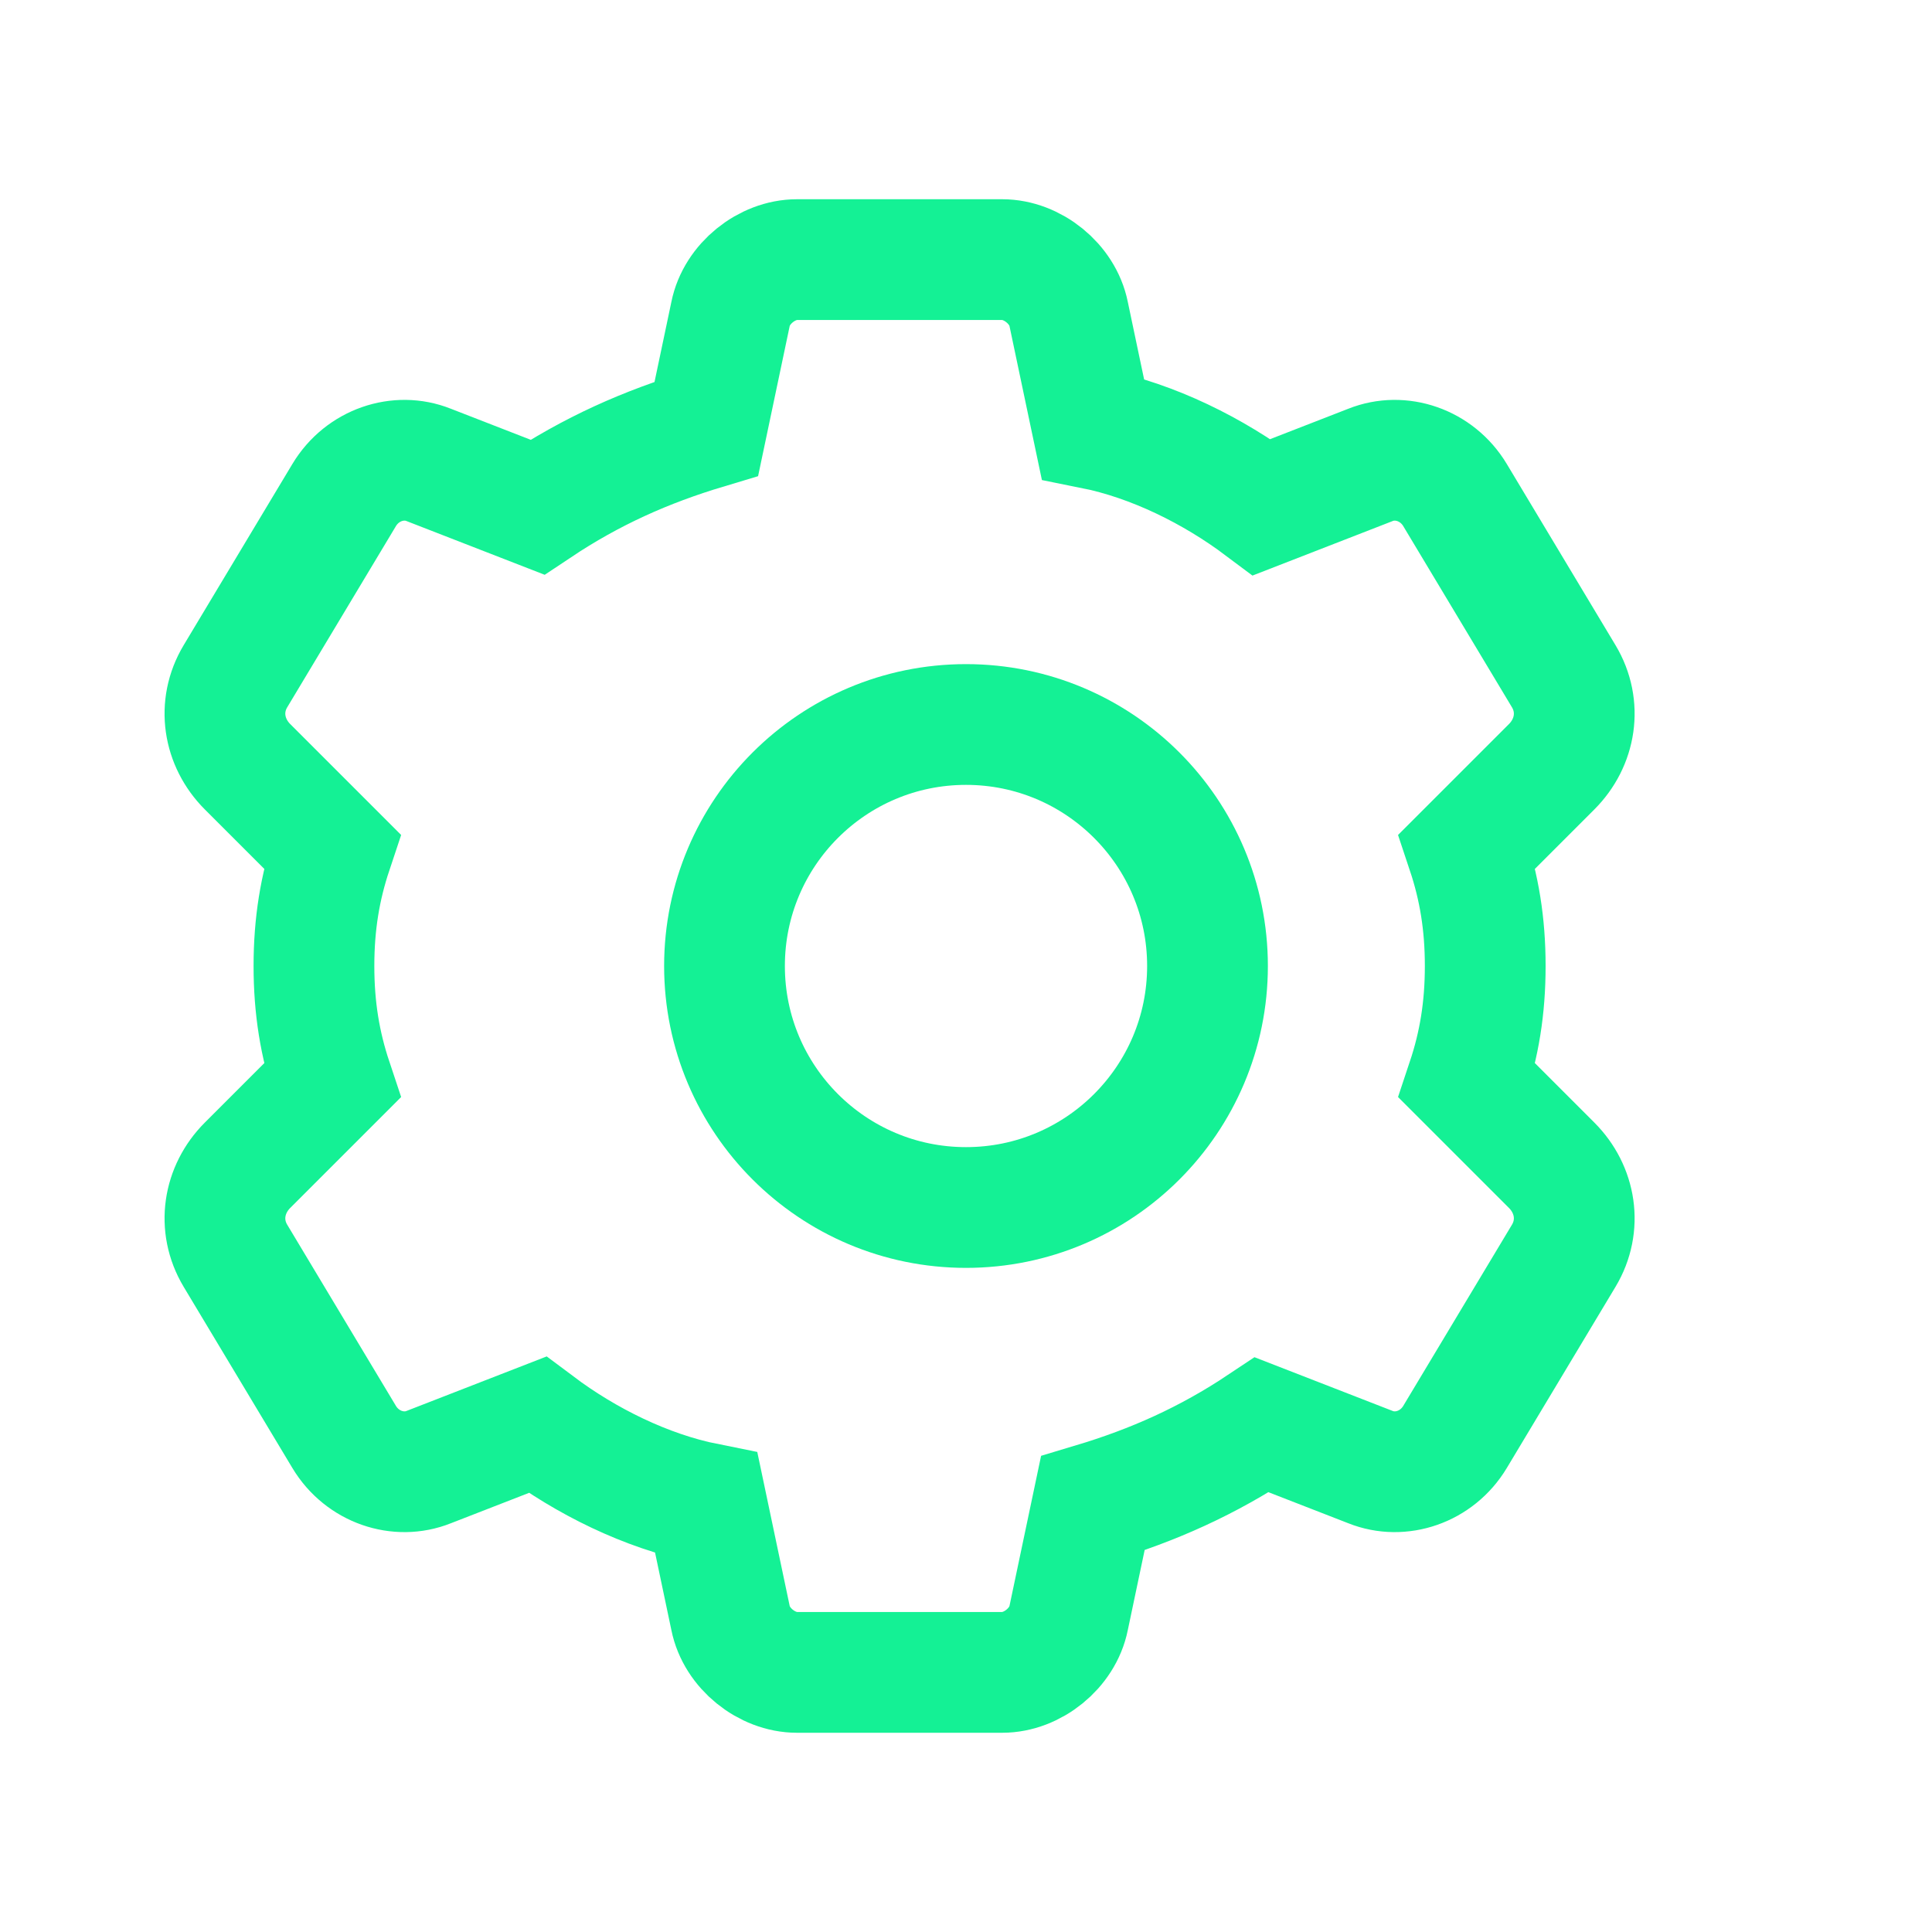
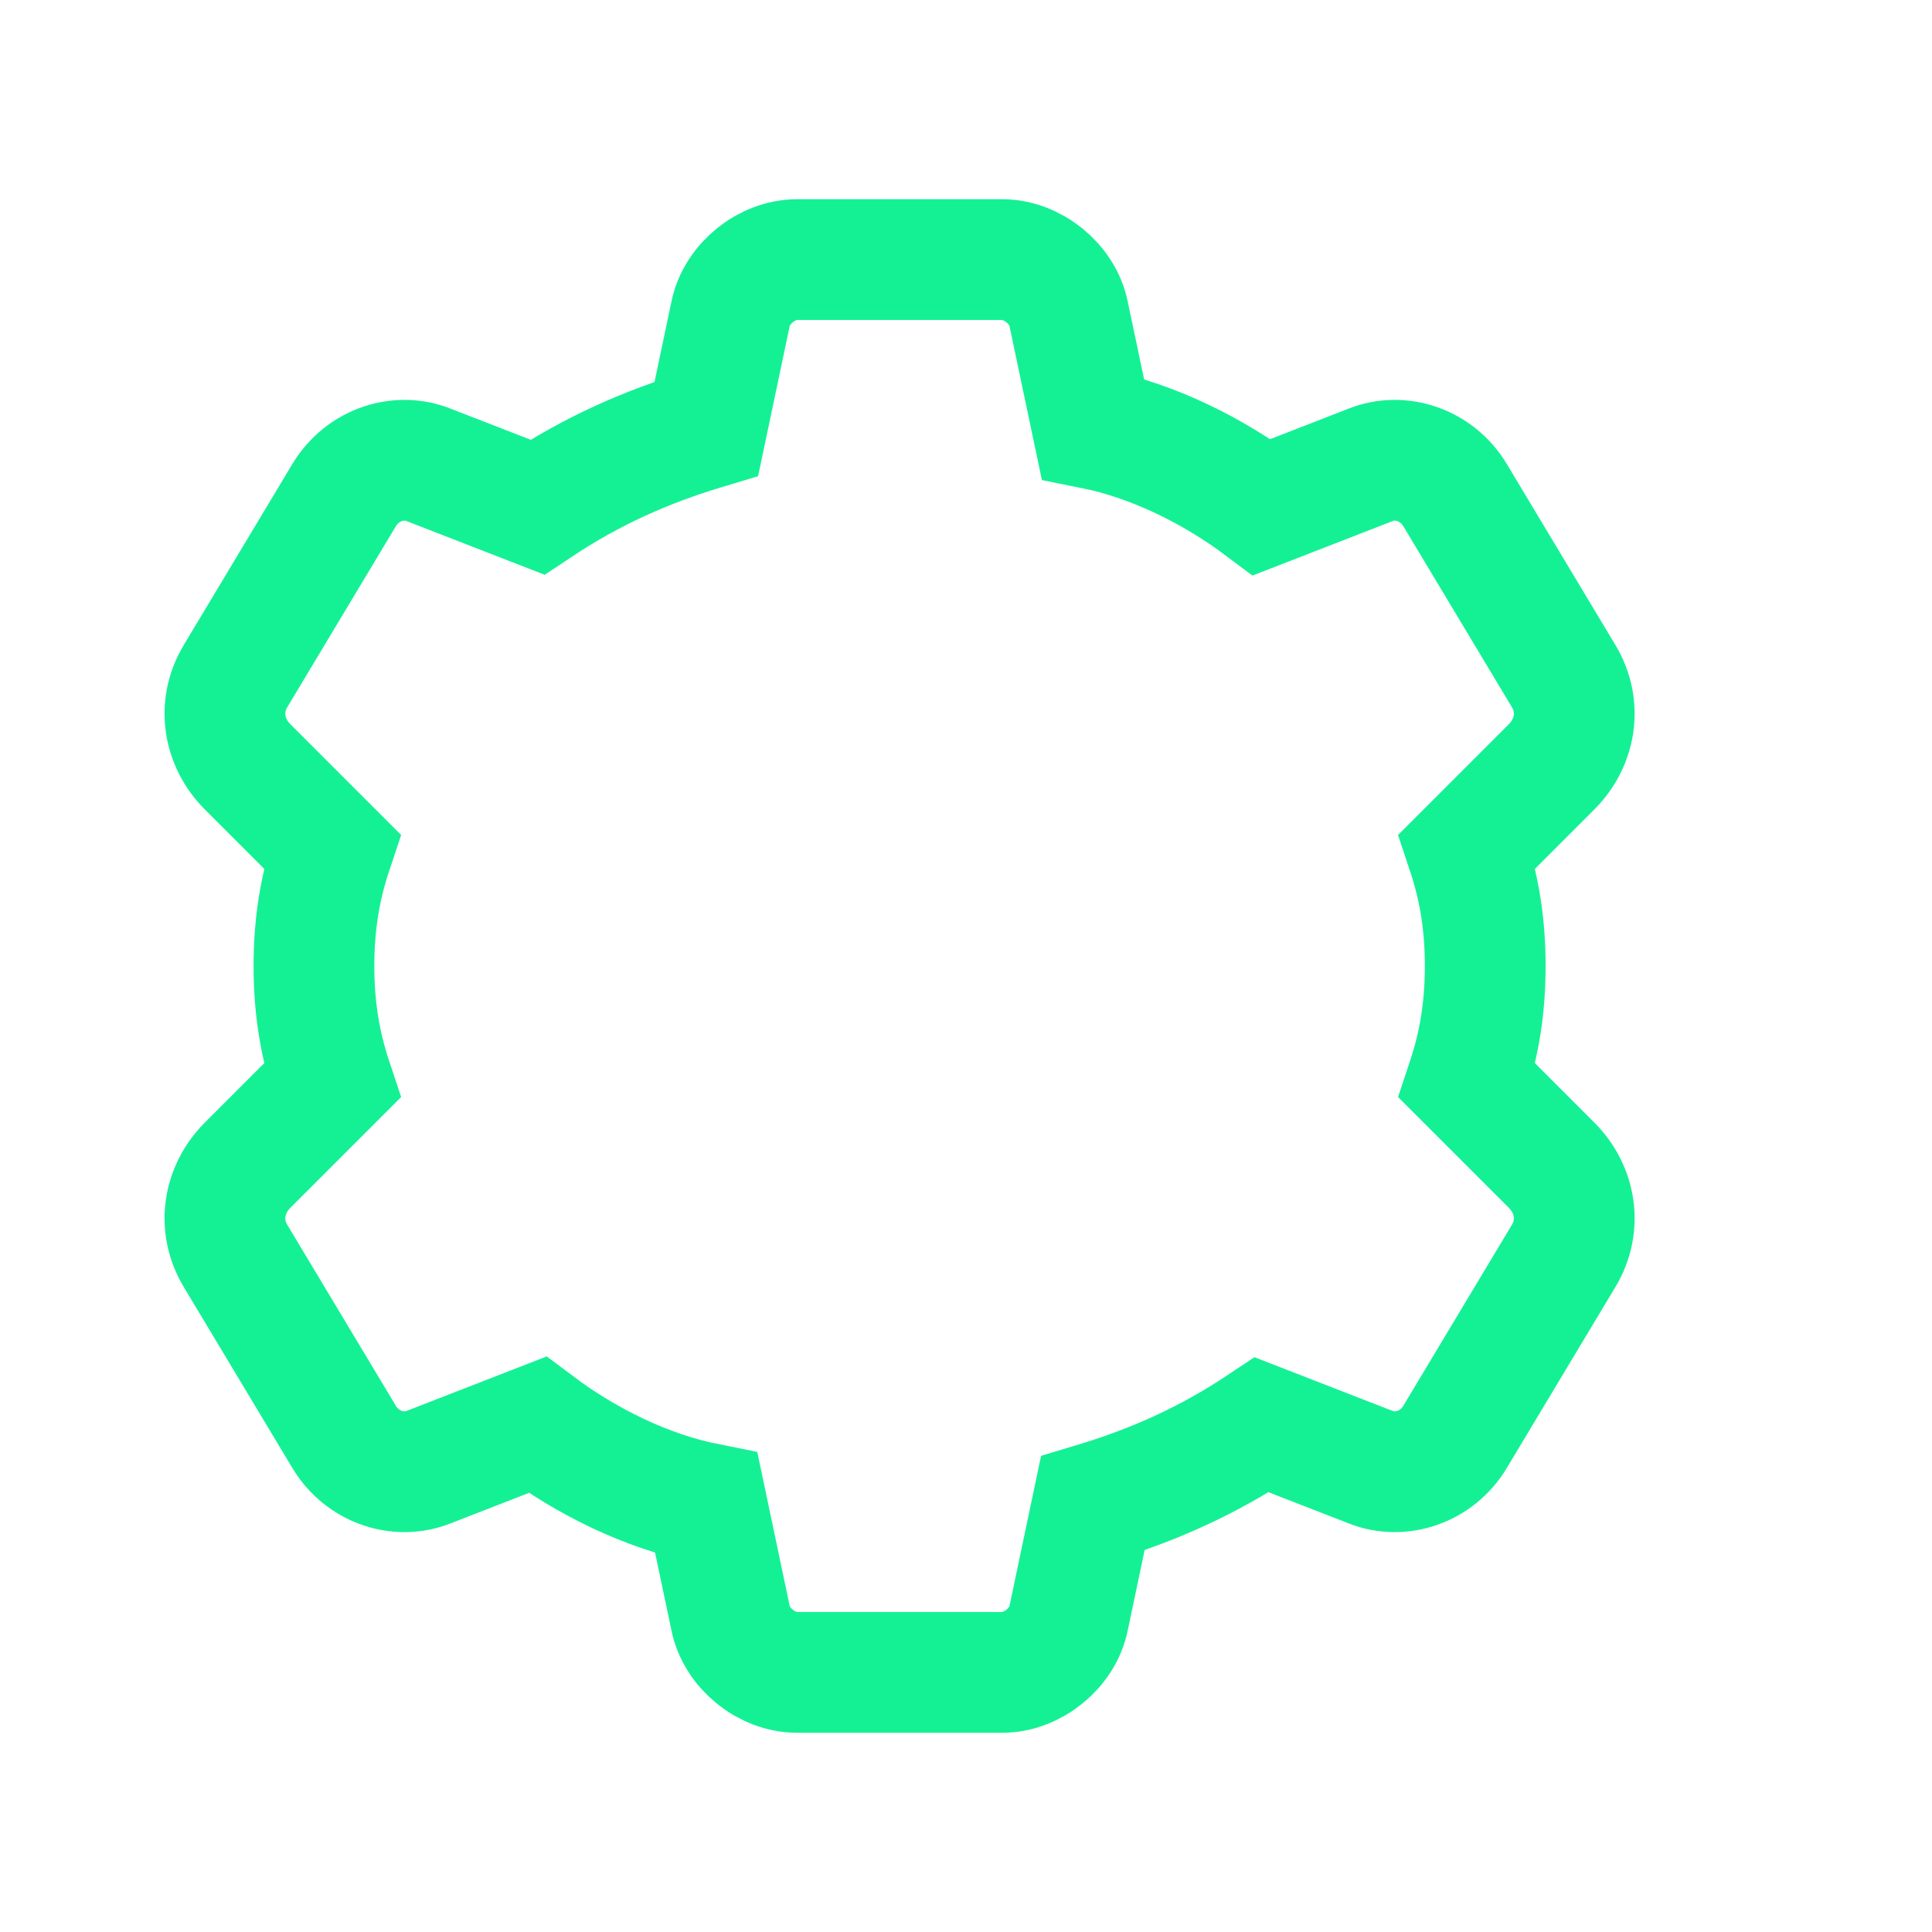
<svg xmlns="http://www.w3.org/2000/svg" width="32" height="32" viewBox="0 0 32 32" fill="none">
-   <path d="M16 20C18.209 20 20 18.209 20 16C20 13.791 18.209 12 16 12C13.791 12 12 13.791 12 16C12 18.209 13.791 20 16 20Z" stroke="#14F195" stroke-width="2" />
  <path d="M25.7 19.3L24.3 17.9C24.5 17.3 24.6 16.7 24.6 16C24.6 15.3 24.5 14.7 24.3 14.1L25.7 12.7C26.1 12.3 26.2 11.7 25.9 11.2L24.1 8.2C23.8 7.7 23.2 7.5 22.7 7.7L20.9 8.4C20.1 7.8 19.1 7.3 18.1 7.1L17.7 5.2C17.6 4.7 17.1 4.3 16.6 4.3H13.2C12.7 4.3 12.2 4.7 12.1 5.2L11.7 7.1C10.7 7.4 9.8 7.8 8.9 8.4L7.1 7.7C6.6 7.5 6 7.7 5.7 8.2L3.9 11.2C3.6 11.7 3.7 12.3 4.1 12.7L5.5 14.1C5.3 14.7 5.2 15.3 5.2 16C5.2 16.7 5.3 17.3 5.5 17.9L4.1 19.3C3.7 19.7 3.6 20.3 3.9 20.8L5.7 23.8C6 24.3 6.6 24.5 7.1 24.3L8.9 23.6C9.7 24.2 10.7 24.7 11.7 24.9L12.1 26.8C12.2 27.3 12.7 27.7 13.2 27.7H16.6C17.1 27.7 17.6 27.3 17.7 26.8L18.1 24.9C19.1 24.6 20 24.2 20.9 23.6L22.7 24.3C23.2 24.5 23.8 24.3 24.1 23.8L25.9 20.8C26.2 20.3 26.1 19.7 25.7 19.3Z" stroke="#14F195" stroke-width="2" />
</svg>